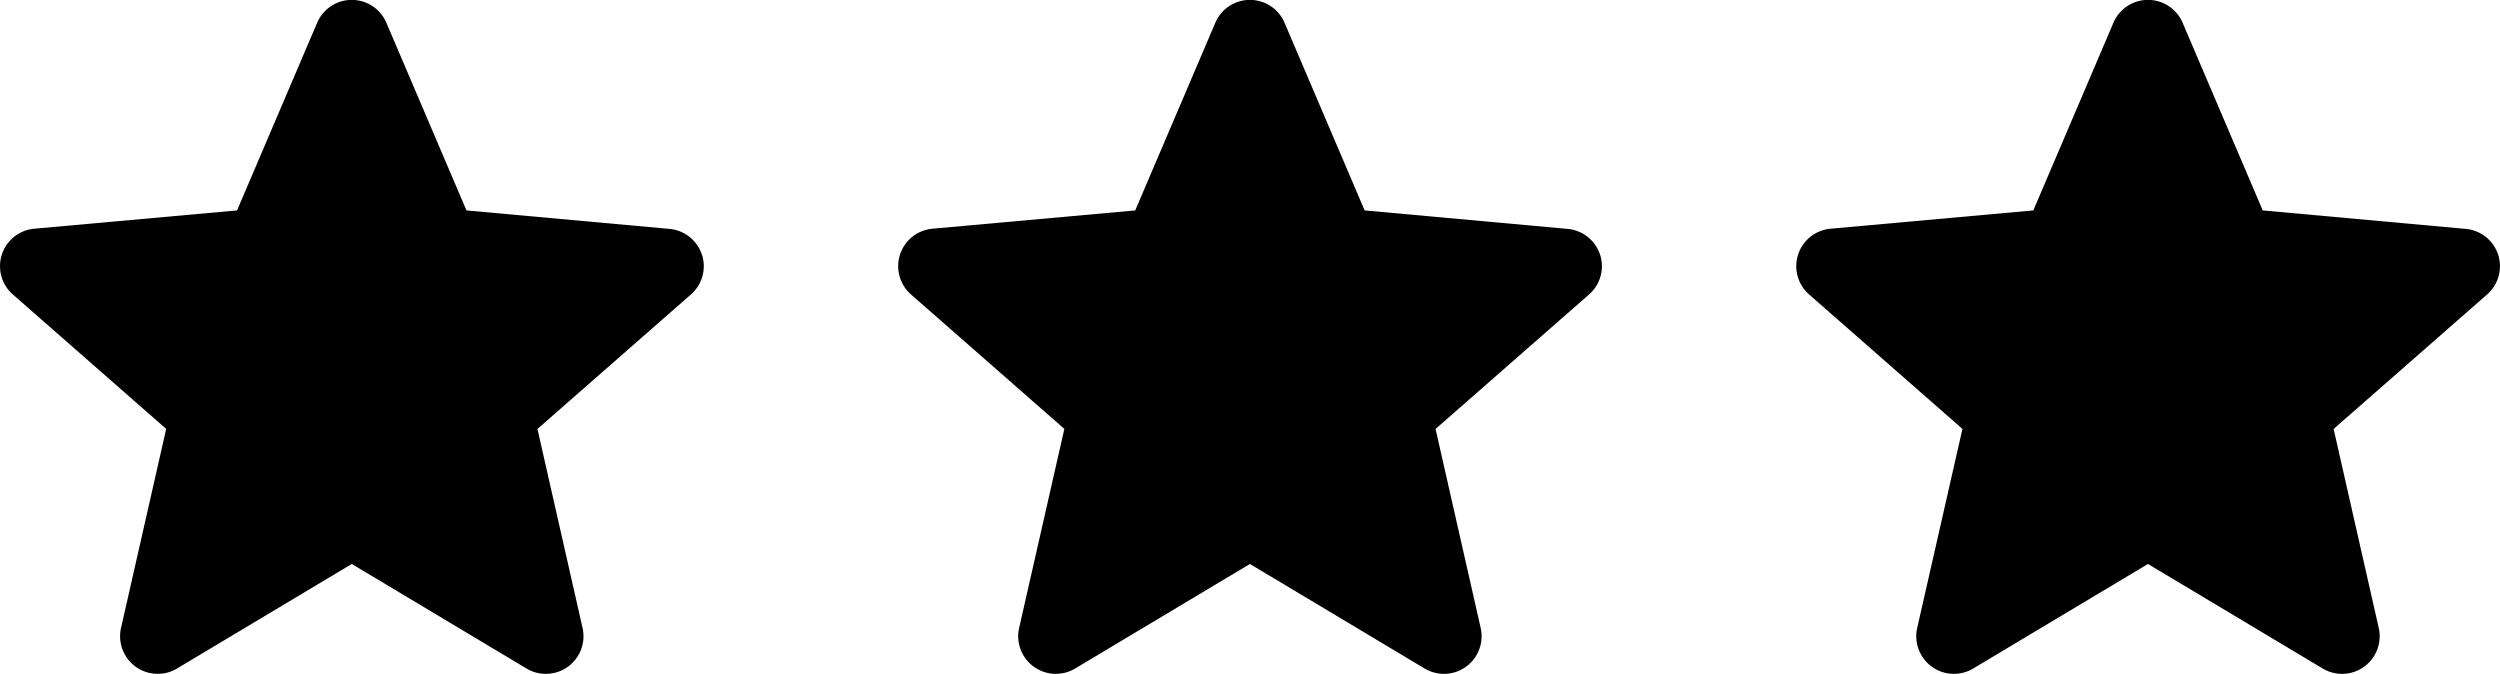
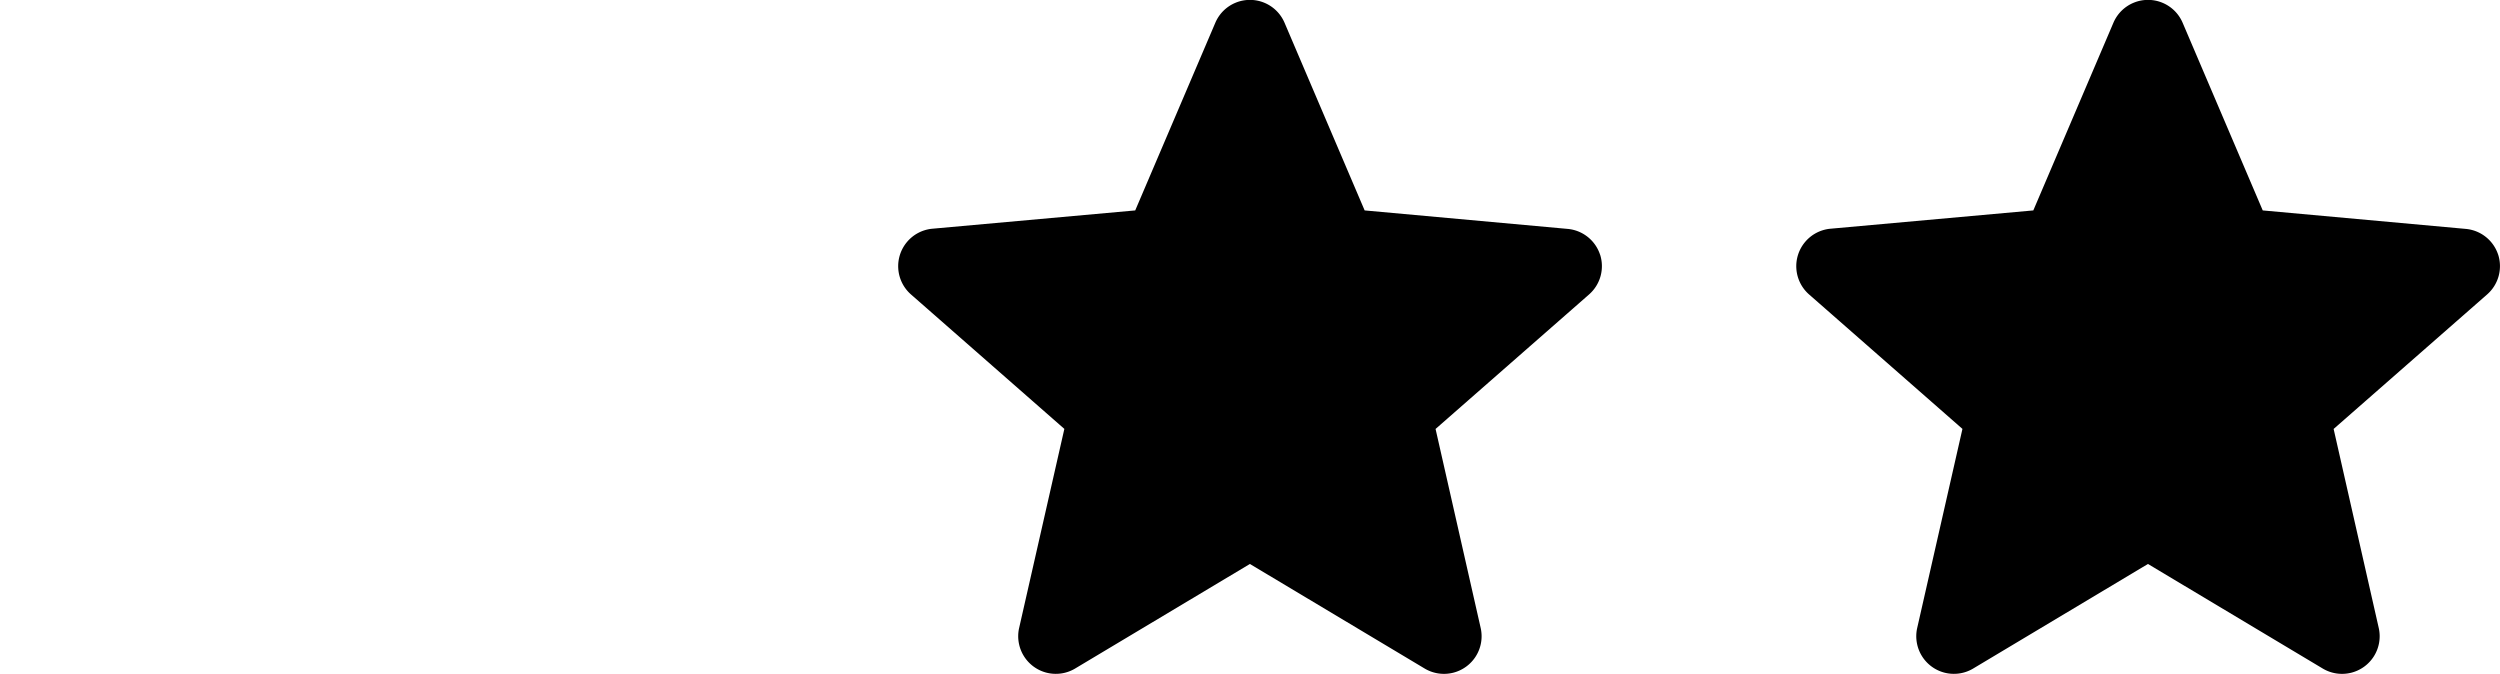
<svg xmlns="http://www.w3.org/2000/svg" width="93.028" height="25.08" viewBox="0 0 93.028 25.08">
  <g id="Groupe_4468" data-name="Groupe 4468" transform="translate(0 0)">
-     <path id="star_copie_3" data-name="star copie 3" d="M26.118,9.473a1.4,1.4,0,0,0-1.2-.955L17.359,7.83l-2.988-7a1.4,1.4,0,0,0-2.561,0l-2.988,7-7.562.682a1.4,1.4,0,0,0-.791,2.437l5.716,5.011L4.5,23.386a1.4,1.4,0,0,0,2.072,1.5l6.519-3.9,6.519,3.9a1.4,1.4,0,0,0,2.073-1.5L20,15.962l5.716-5.009a1.4,1.4,0,0,0,.406-1.48h0Z" transform="translate(-0.001 0)" />
    <path id="star_copie_3-2" data-name="star copie 3-2" d="M45.22,9.473a1.4,1.4,0,0,0-1.2-.955L36.461,7.83l-2.988-7a1.4,1.4,0,0,0-2.561,0l-2.988,7-7.562.682a1.4,1.4,0,0,0-.791,2.437l5.716,5.011L23.6,23.386a1.4,1.4,0,0,0,2.072,1.5l6.519-3.9,6.519,3.9a1.4,1.4,0,0,0,2.073-1.5L39.1,15.962l5.716-5.009a1.4,1.4,0,0,0,.406-1.48h0Z" transform="translate(14.319 0)" />
    <path id="star_copie_3-3" data-name="star copie 3-3" d="M64.321,9.473a1.4,1.4,0,0,0-1.2-.955L55.562,7.83l-2.988-7a1.4,1.4,0,0,0-2.561,0l-2.988,7-7.562.682a1.4,1.4,0,0,0-.791,2.437l5.716,5.011L42.7,23.386a1.4,1.4,0,0,0,2.072,1.5l6.519-3.9,6.519,3.9a1.4,1.4,0,0,0,2.073-1.5L58.2,15.962l5.716-5.009a1.4,1.4,0,0,0,.406-1.48h0Z" transform="translate(28.637 0)" />
  </g>
</svg>